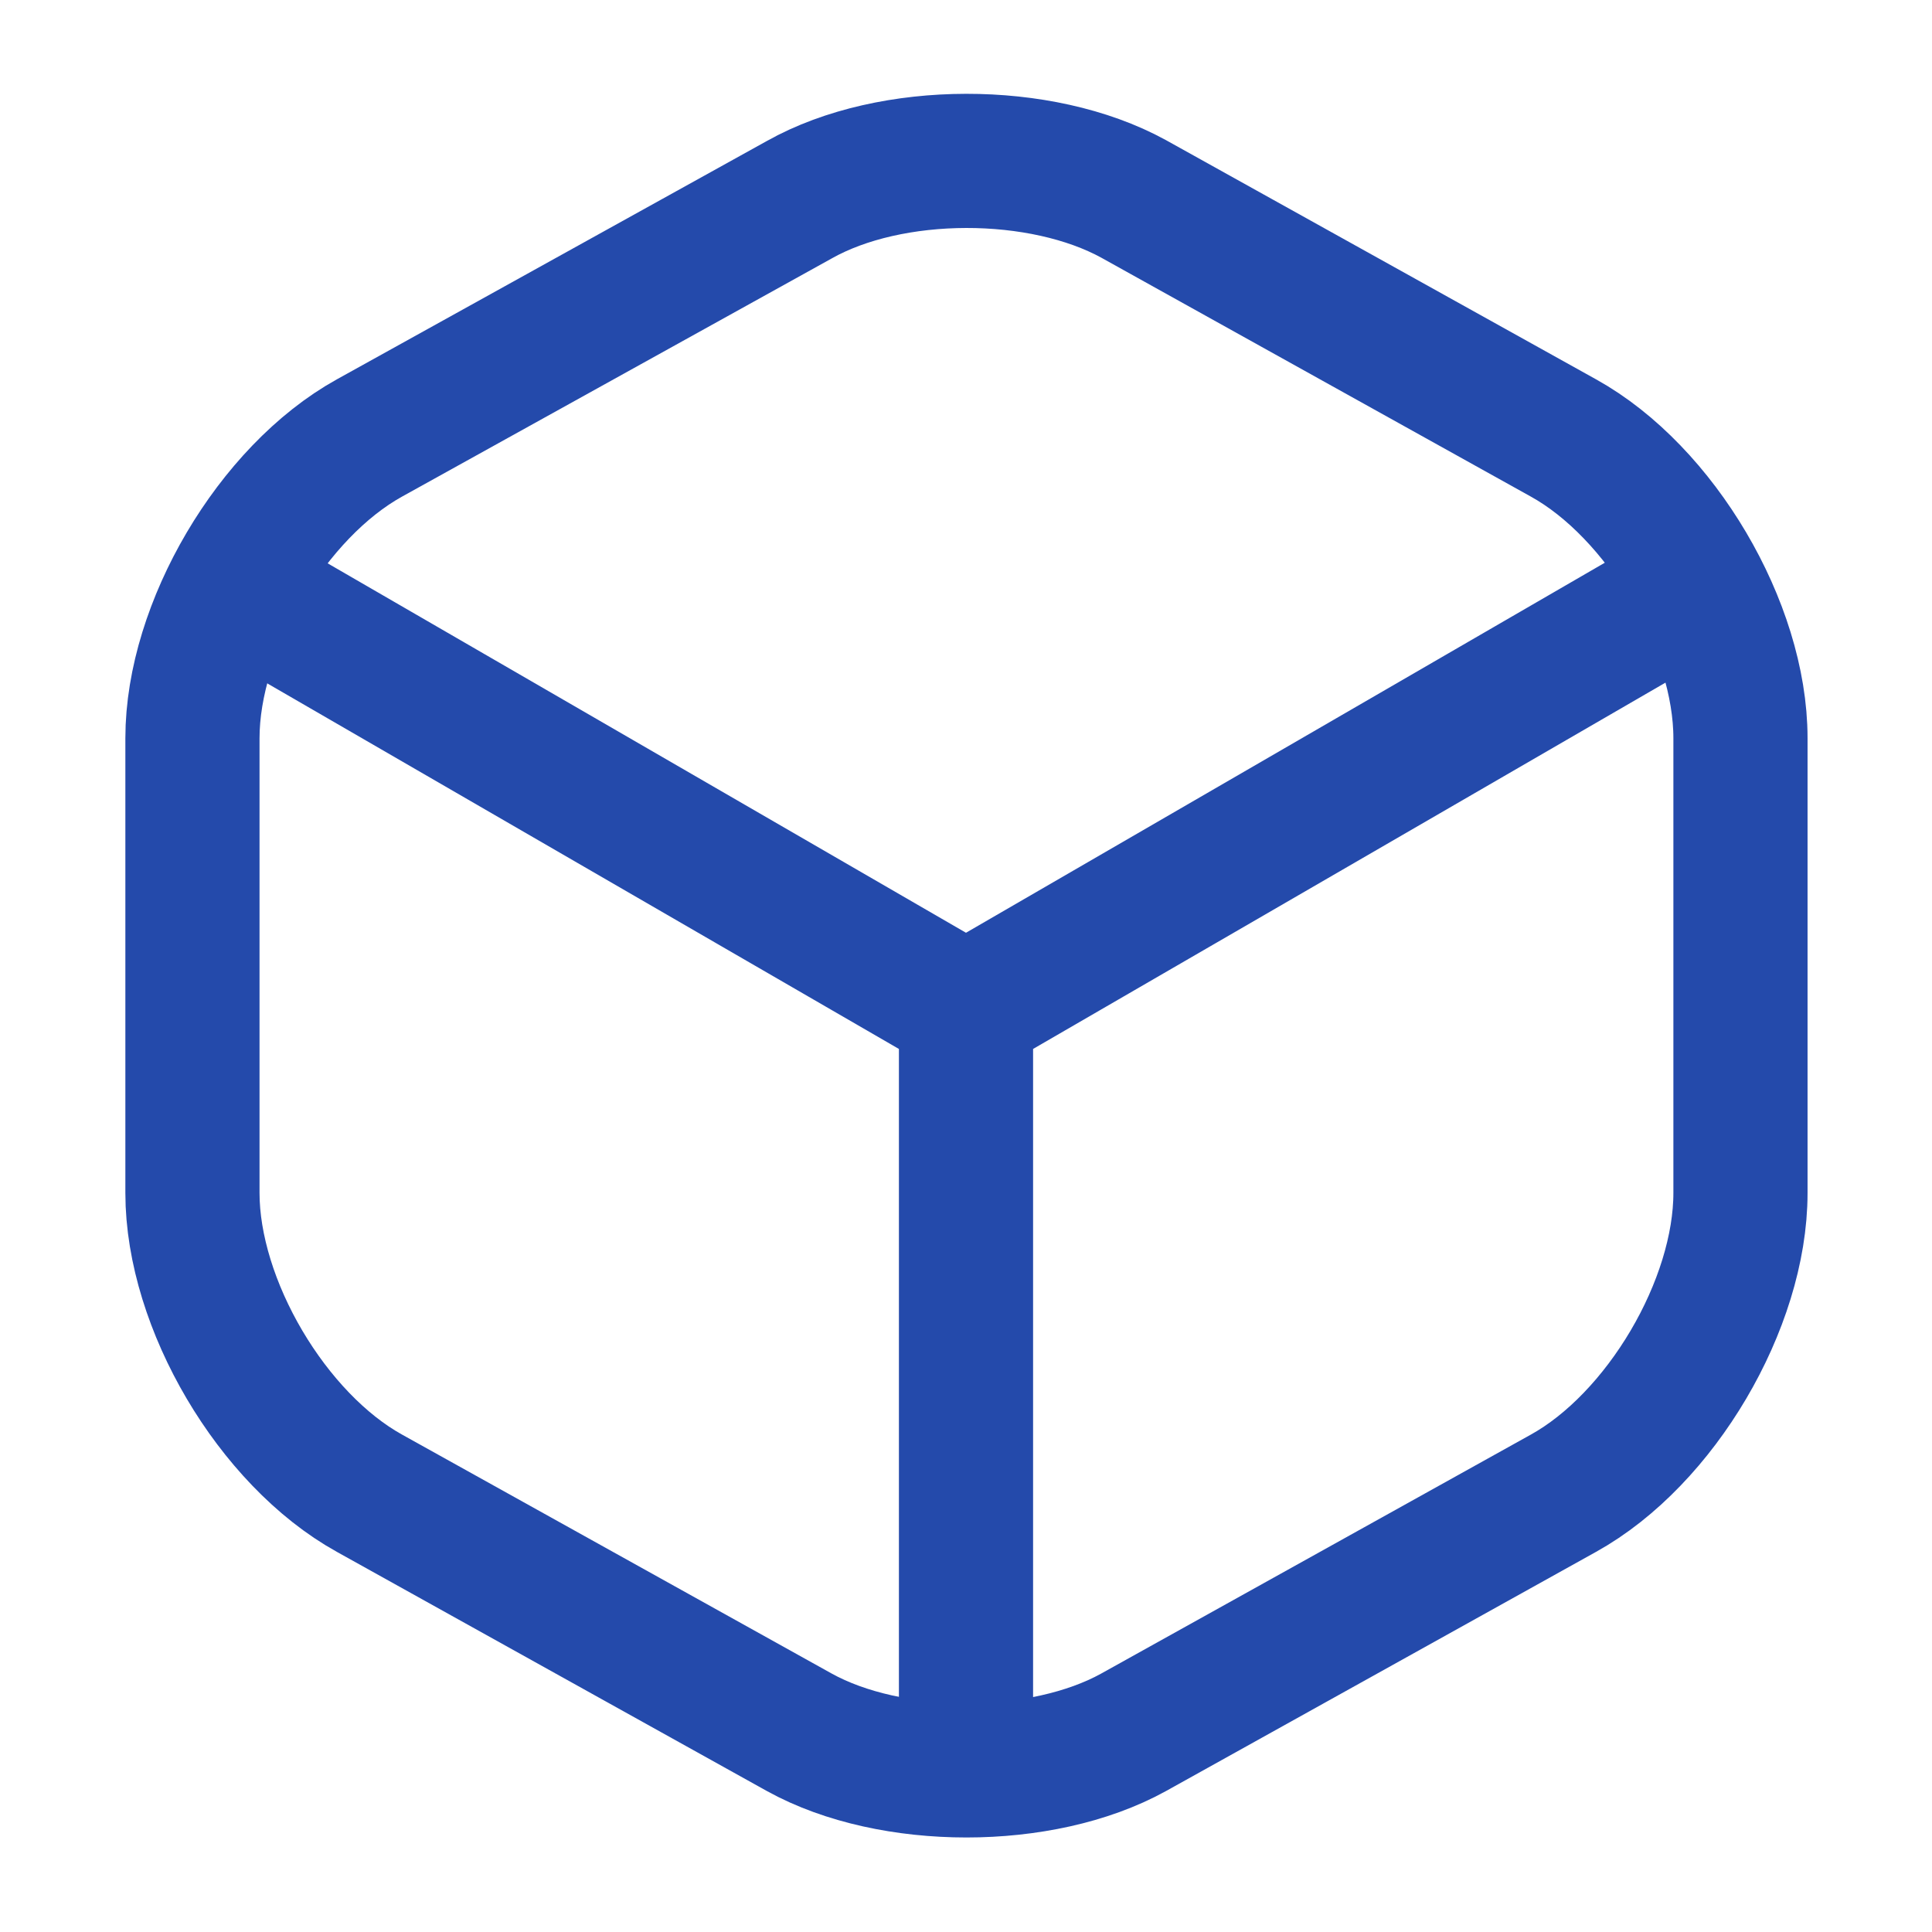
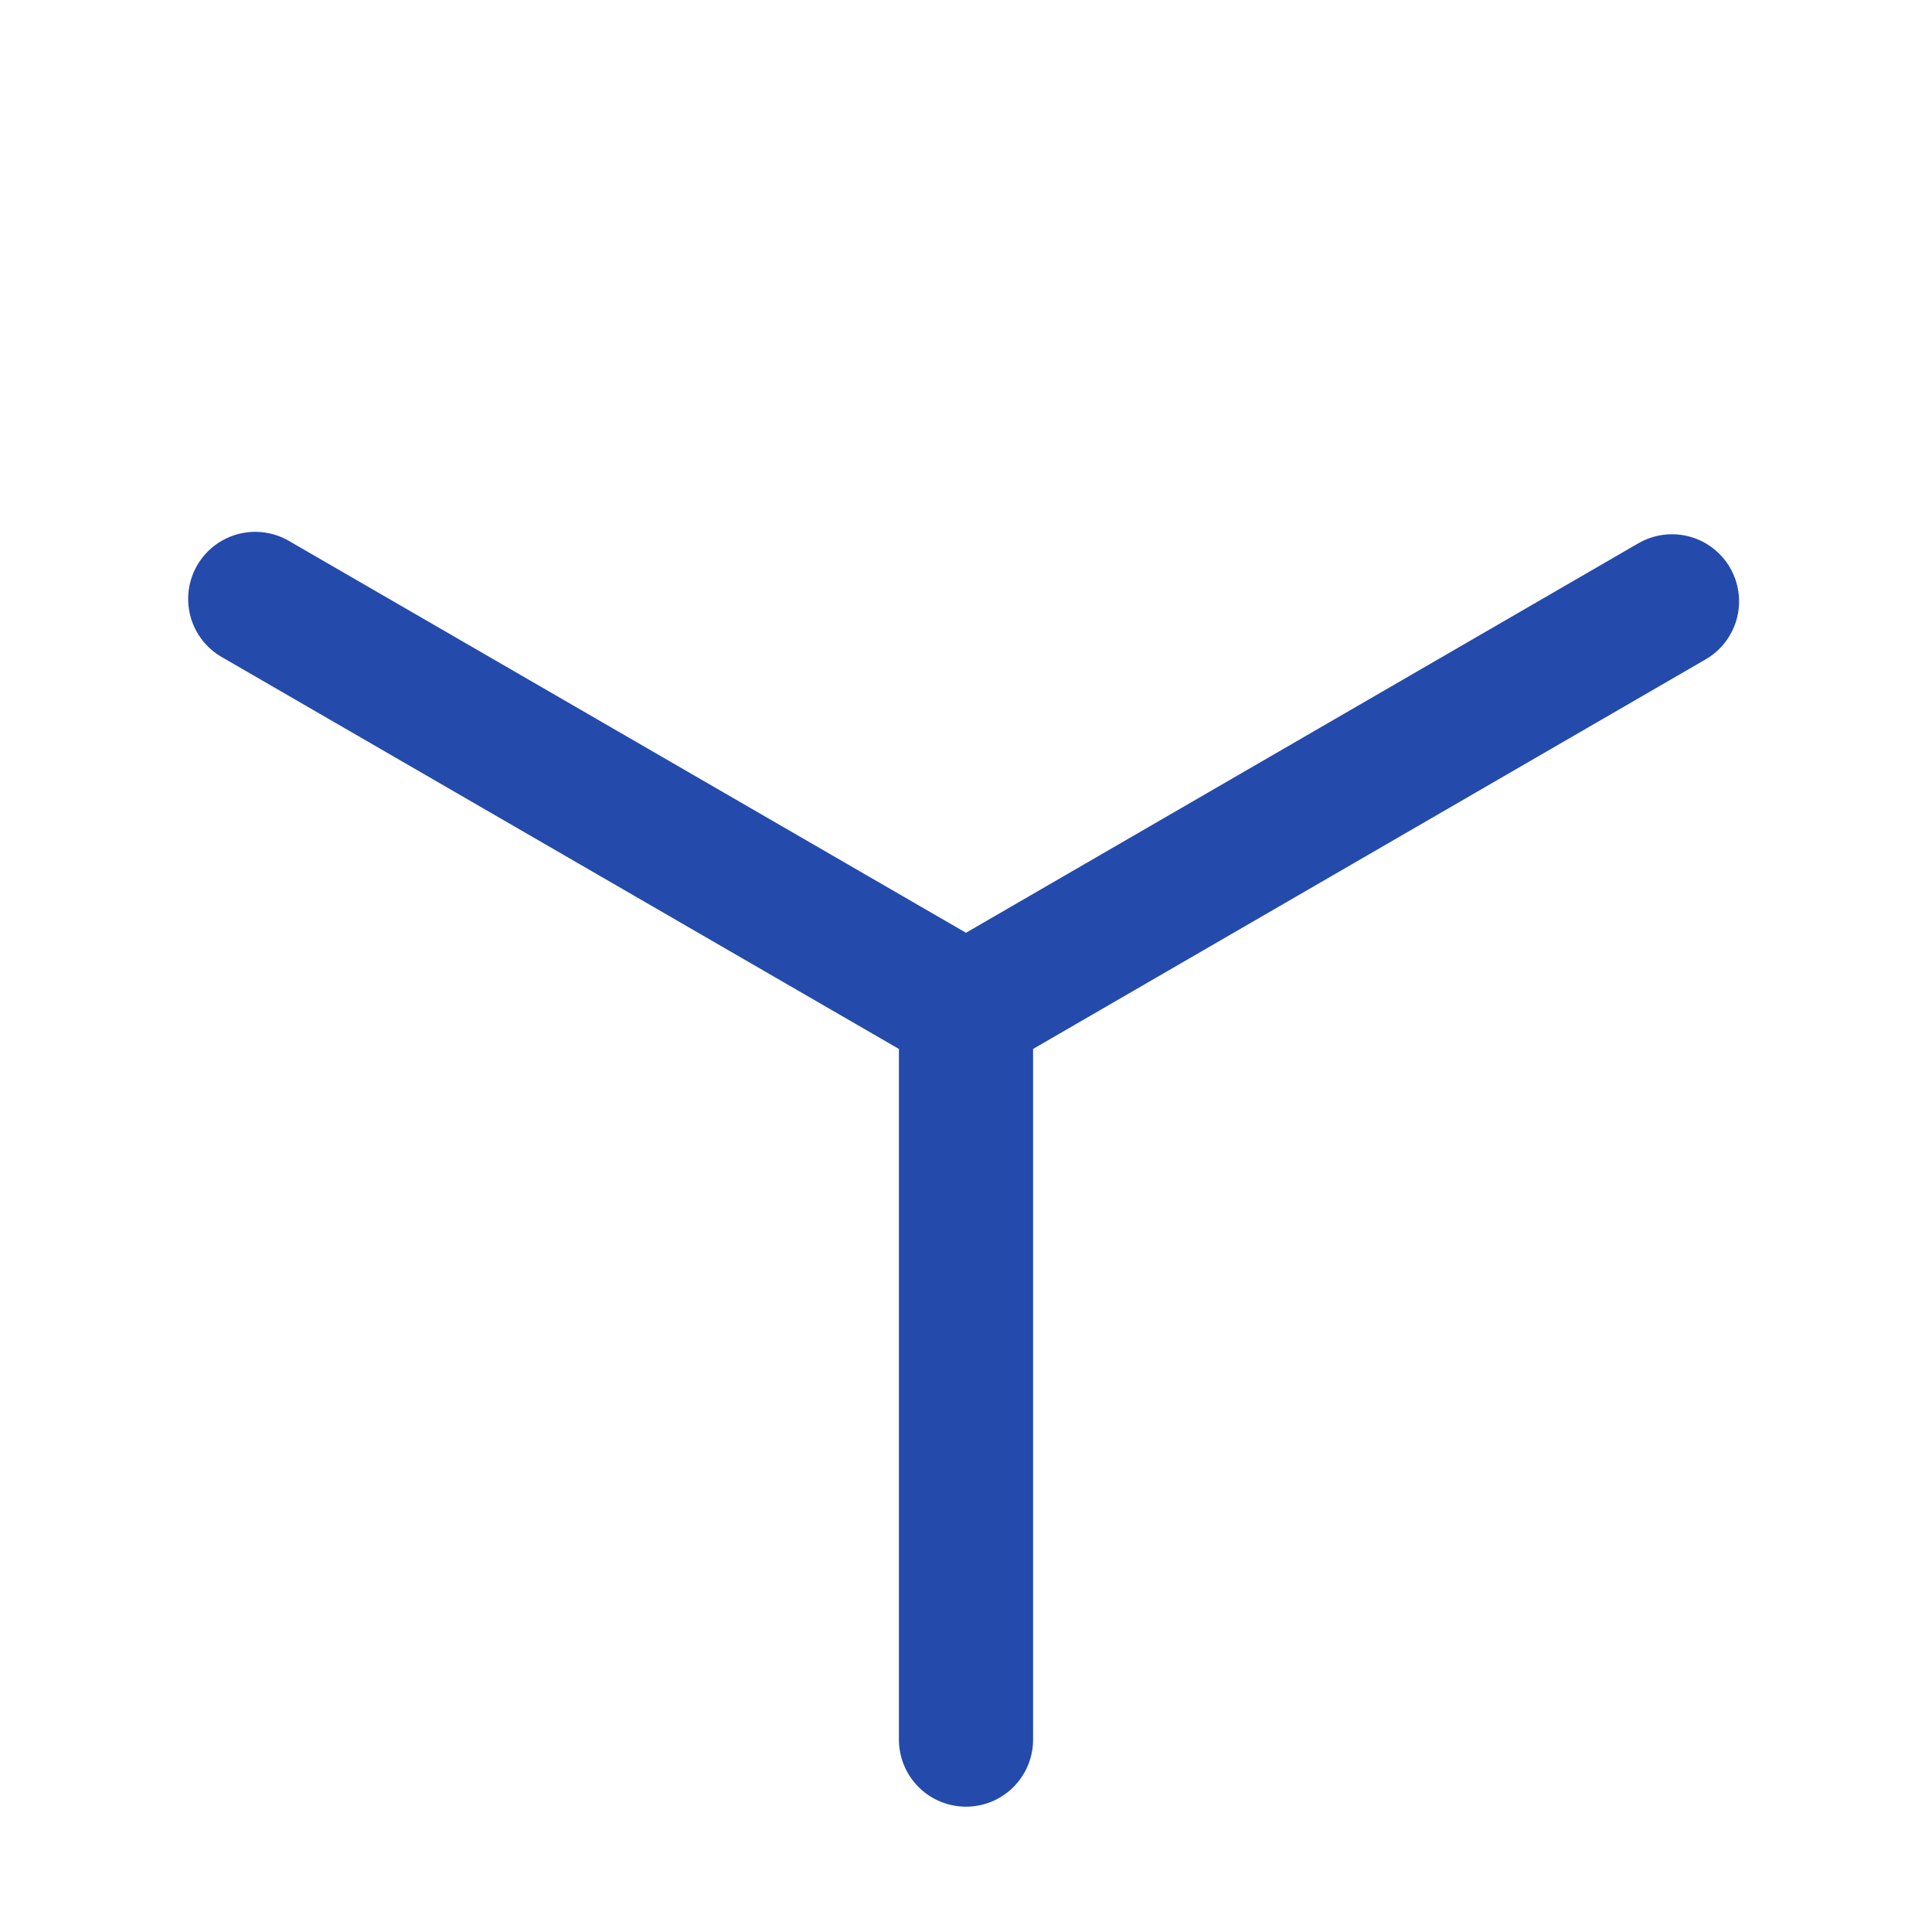
<svg xmlns="http://www.w3.org/2000/svg" width="36" height="36" fill="none">
  <path d="M4.756 11.16 18 18.825l13.155-7.62M18 32.415V18.81" stroke="#244AAB" stroke-width="2.5" stroke-linecap="round" stroke-linejoin="round" />
-   <path d="m14.896 3.72-8.01 4.44c-1.815 1.005-3.3 3.525-3.3 5.595v8.475c0 2.07 1.485 4.59 3.3 5.595l8.01 4.455c1.71.945 4.515.945 6.225 0l8.01-4.455c1.815-1.005 3.3-3.525 3.3-5.595v-8.475c0-2.07-1.485-4.59-3.3-5.595l-8.01-4.455c-1.725-.945-4.515-.945-6.225.015Z" stroke="#244AAB" stroke-width="2.5" stroke-linecap="round" stroke-linejoin="round" />
</svg>